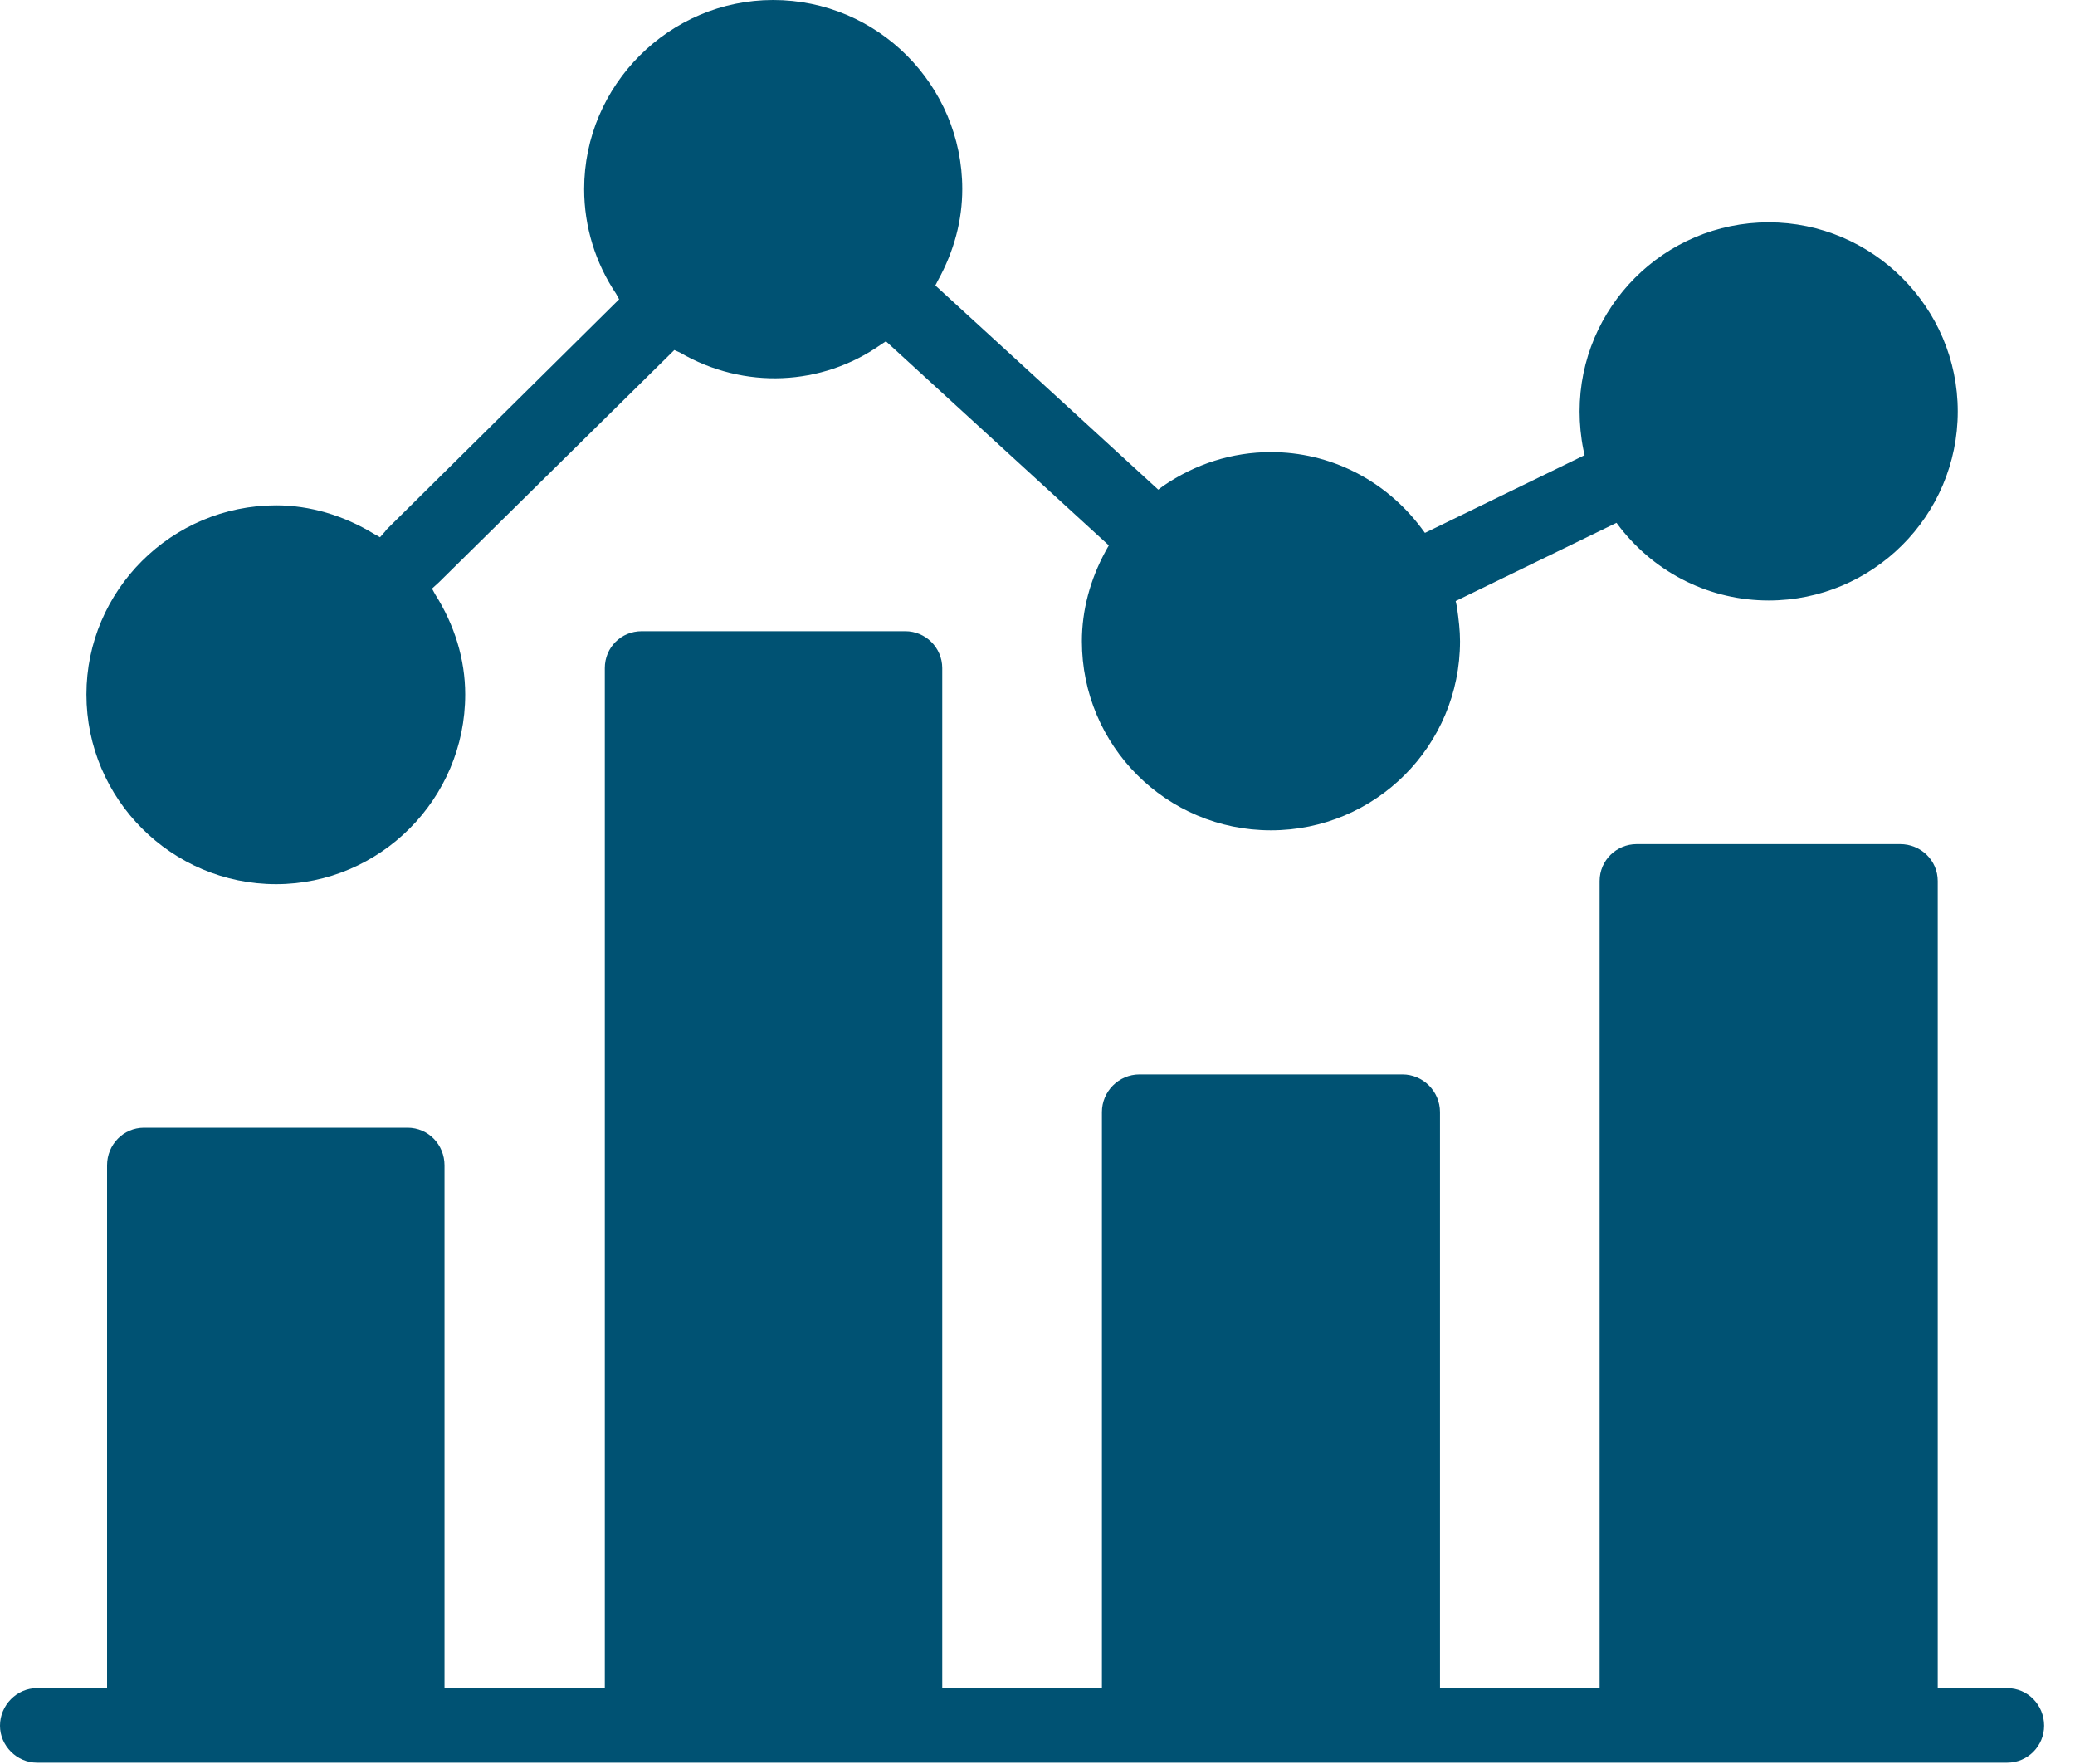
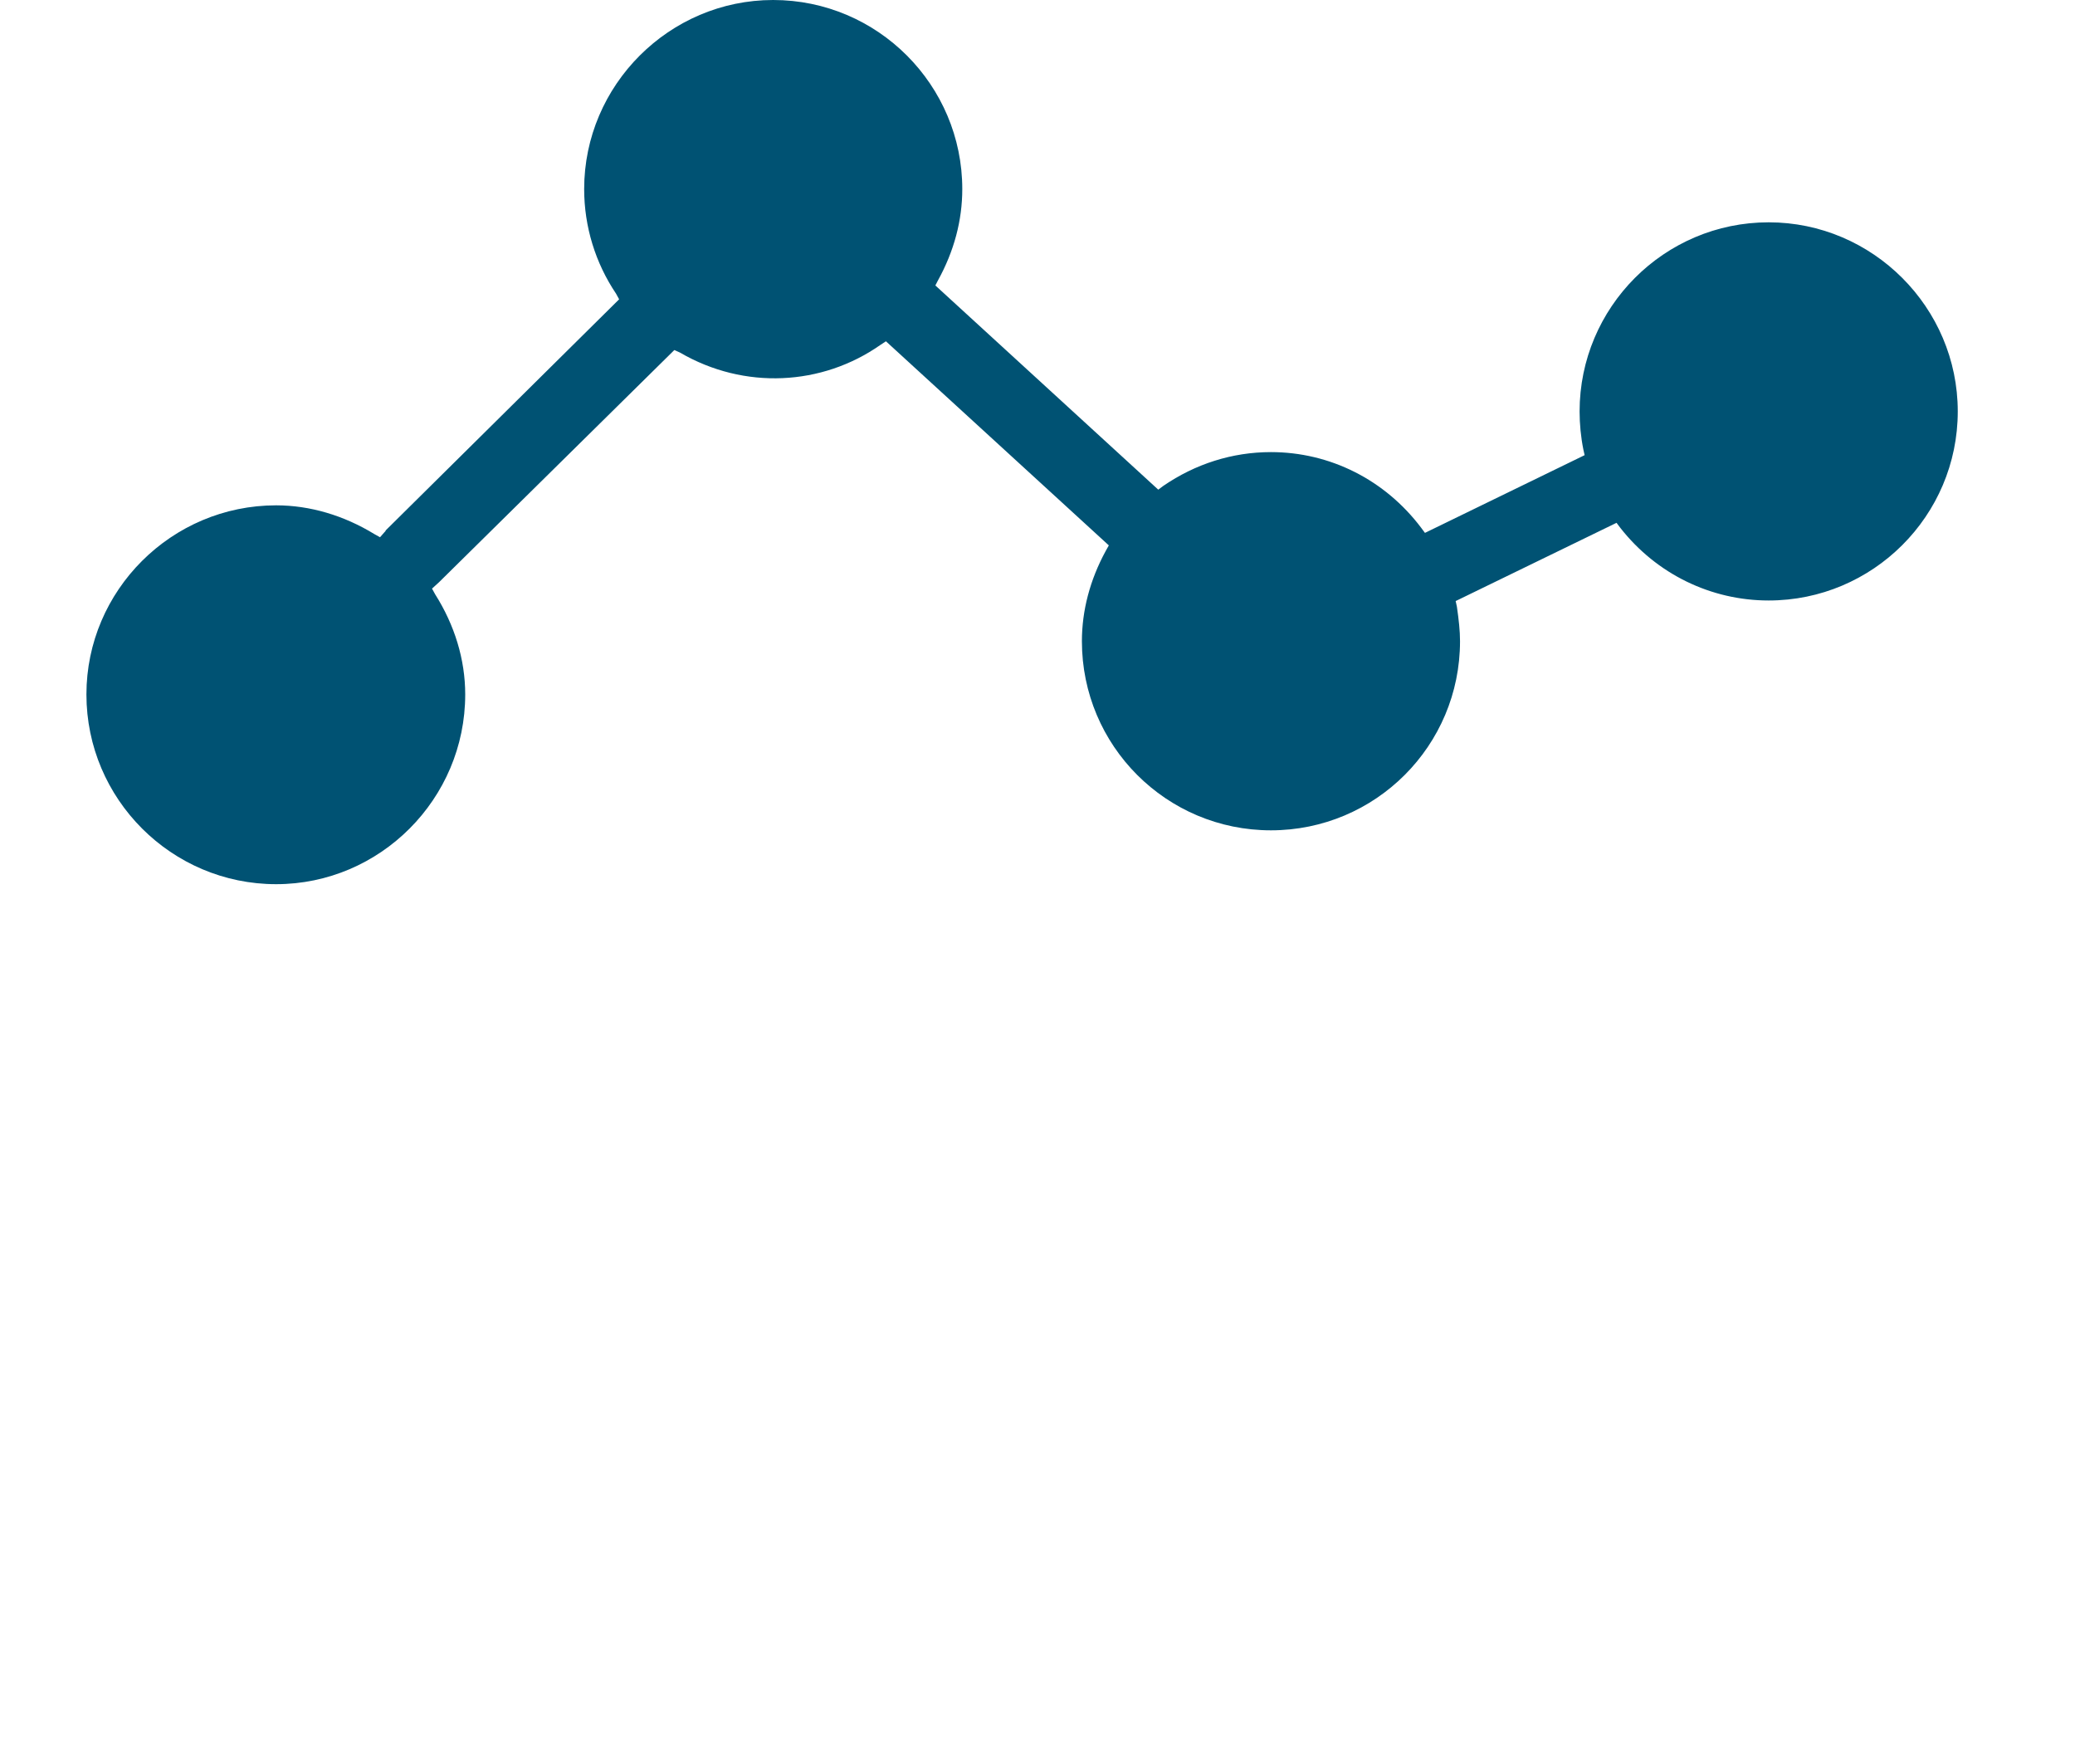
<svg xmlns="http://www.w3.org/2000/svg" width="40px" height="34px" viewBox="0 0 40 34" version="1.1">
  <title>icon-expertise-05</title>
  <desc>Created with Sketch.</desc>
  <defs />
  <g id="Homepage" stroke="none" stroke-width="1" fill="none" fill-rule="evenodd">
    <g id="Template-actuel" transform="translate(-698, -1404)" fill="#005273">
      <g id="icon-expertise-05" transform="translate(698, 1404)">
-         <path d="M38.693,32.538 L37.354,32.538 L37.354,16.981 C37.354,16.583 37.028,16.27 36.63,16.27 L31.549,16.27 C31.162,16.27 30.836,16.583 30.836,16.981 L30.836,32.538 L27.759,32.538 L27.759,21.434 C27.759,21.036 27.433,20.71 27.035,20.71 L21.966,20.71 C21.567,20.71 21.242,21.036 21.242,21.434 L21.242,32.538 L18.164,32.538 L18.164,12.878 C18.164,12.479 17.838,12.166 17.452,12.166 L12.371,12.166 C11.973,12.166 11.659,12.479 11.659,12.878 L11.659,32.538 L8.569,32.538 L8.569,22.46 C8.569,22.062 8.255,21.736 7.857,21.736 L2.776,21.736 C2.378,21.736 2.064,22.062 2.064,22.46 L2.064,32.538 L0.712,32.538 C0.326,32.538 0,32.865 0,33.262 C0,33.648 0.326,33.974 0.712,33.974 L38.693,33.974 C39.092,33.974 39.405,33.648 39.405,33.262 C39.405,32.865 39.092,32.538 38.693,32.538" id="Fill-1" />
        <path d="M5.323,17.042 C7.326,17.042 8.968,15.4 8.968,13.385 C8.968,12.709 8.762,12.045 8.388,11.454 L8.328,11.345 L8.461,11.224 L12.999,6.747 L13.107,6.795 C14.349,7.519 15.847,7.435 16.969,6.65 L17.078,6.578 L21.375,10.512 L21.314,10.621 C21.012,11.176 20.856,11.767 20.856,12.359 C20.856,14.374 22.485,16.004 24.5,16.004 C26.516,16.004 28.145,14.374 28.145,12.359 C28.145,12.154 28.121,11.949 28.085,11.695 L28.061,11.585 L31.162,10.077 L31.235,10.174 C31.935,11.067 32.985,11.574 34.095,11.574 C36.099,11.574 37.74,9.945 37.74,7.93 C37.74,5.926 36.099,4.285 34.095,4.285 C32.08,4.285 30.45,5.926 30.45,7.93 C30.45,8.17 30.474,8.424 30.523,8.666 L30.547,8.773 L27.469,10.271 L27.397,10.174 C26.697,9.245 25.635,8.714 24.5,8.714 C23.752,8.714 23.04,8.943 22.424,9.366 L22.328,9.438 L18.031,5.502 L18.08,5.407 C18.393,4.84 18.55,4.247 18.55,3.644 C18.55,1.642 16.921,0 14.904,0 C12.902,0 11.261,1.642 11.261,3.644 C11.261,4.369 11.478,5.069 11.876,5.661 L11.935,5.769 L7.435,10.223 C7.435,10.235 7.423,10.247 7.41,10.259 L7.326,10.355 L7.218,10.295 C6.626,9.933 5.974,9.74 5.323,9.74 C3.307,9.74 1.666,11.381 1.666,13.385 C1.666,15.4 3.307,17.042 5.323,17.042" id="Fill-4" />
      </g>
    </g>
  </g>
</svg>